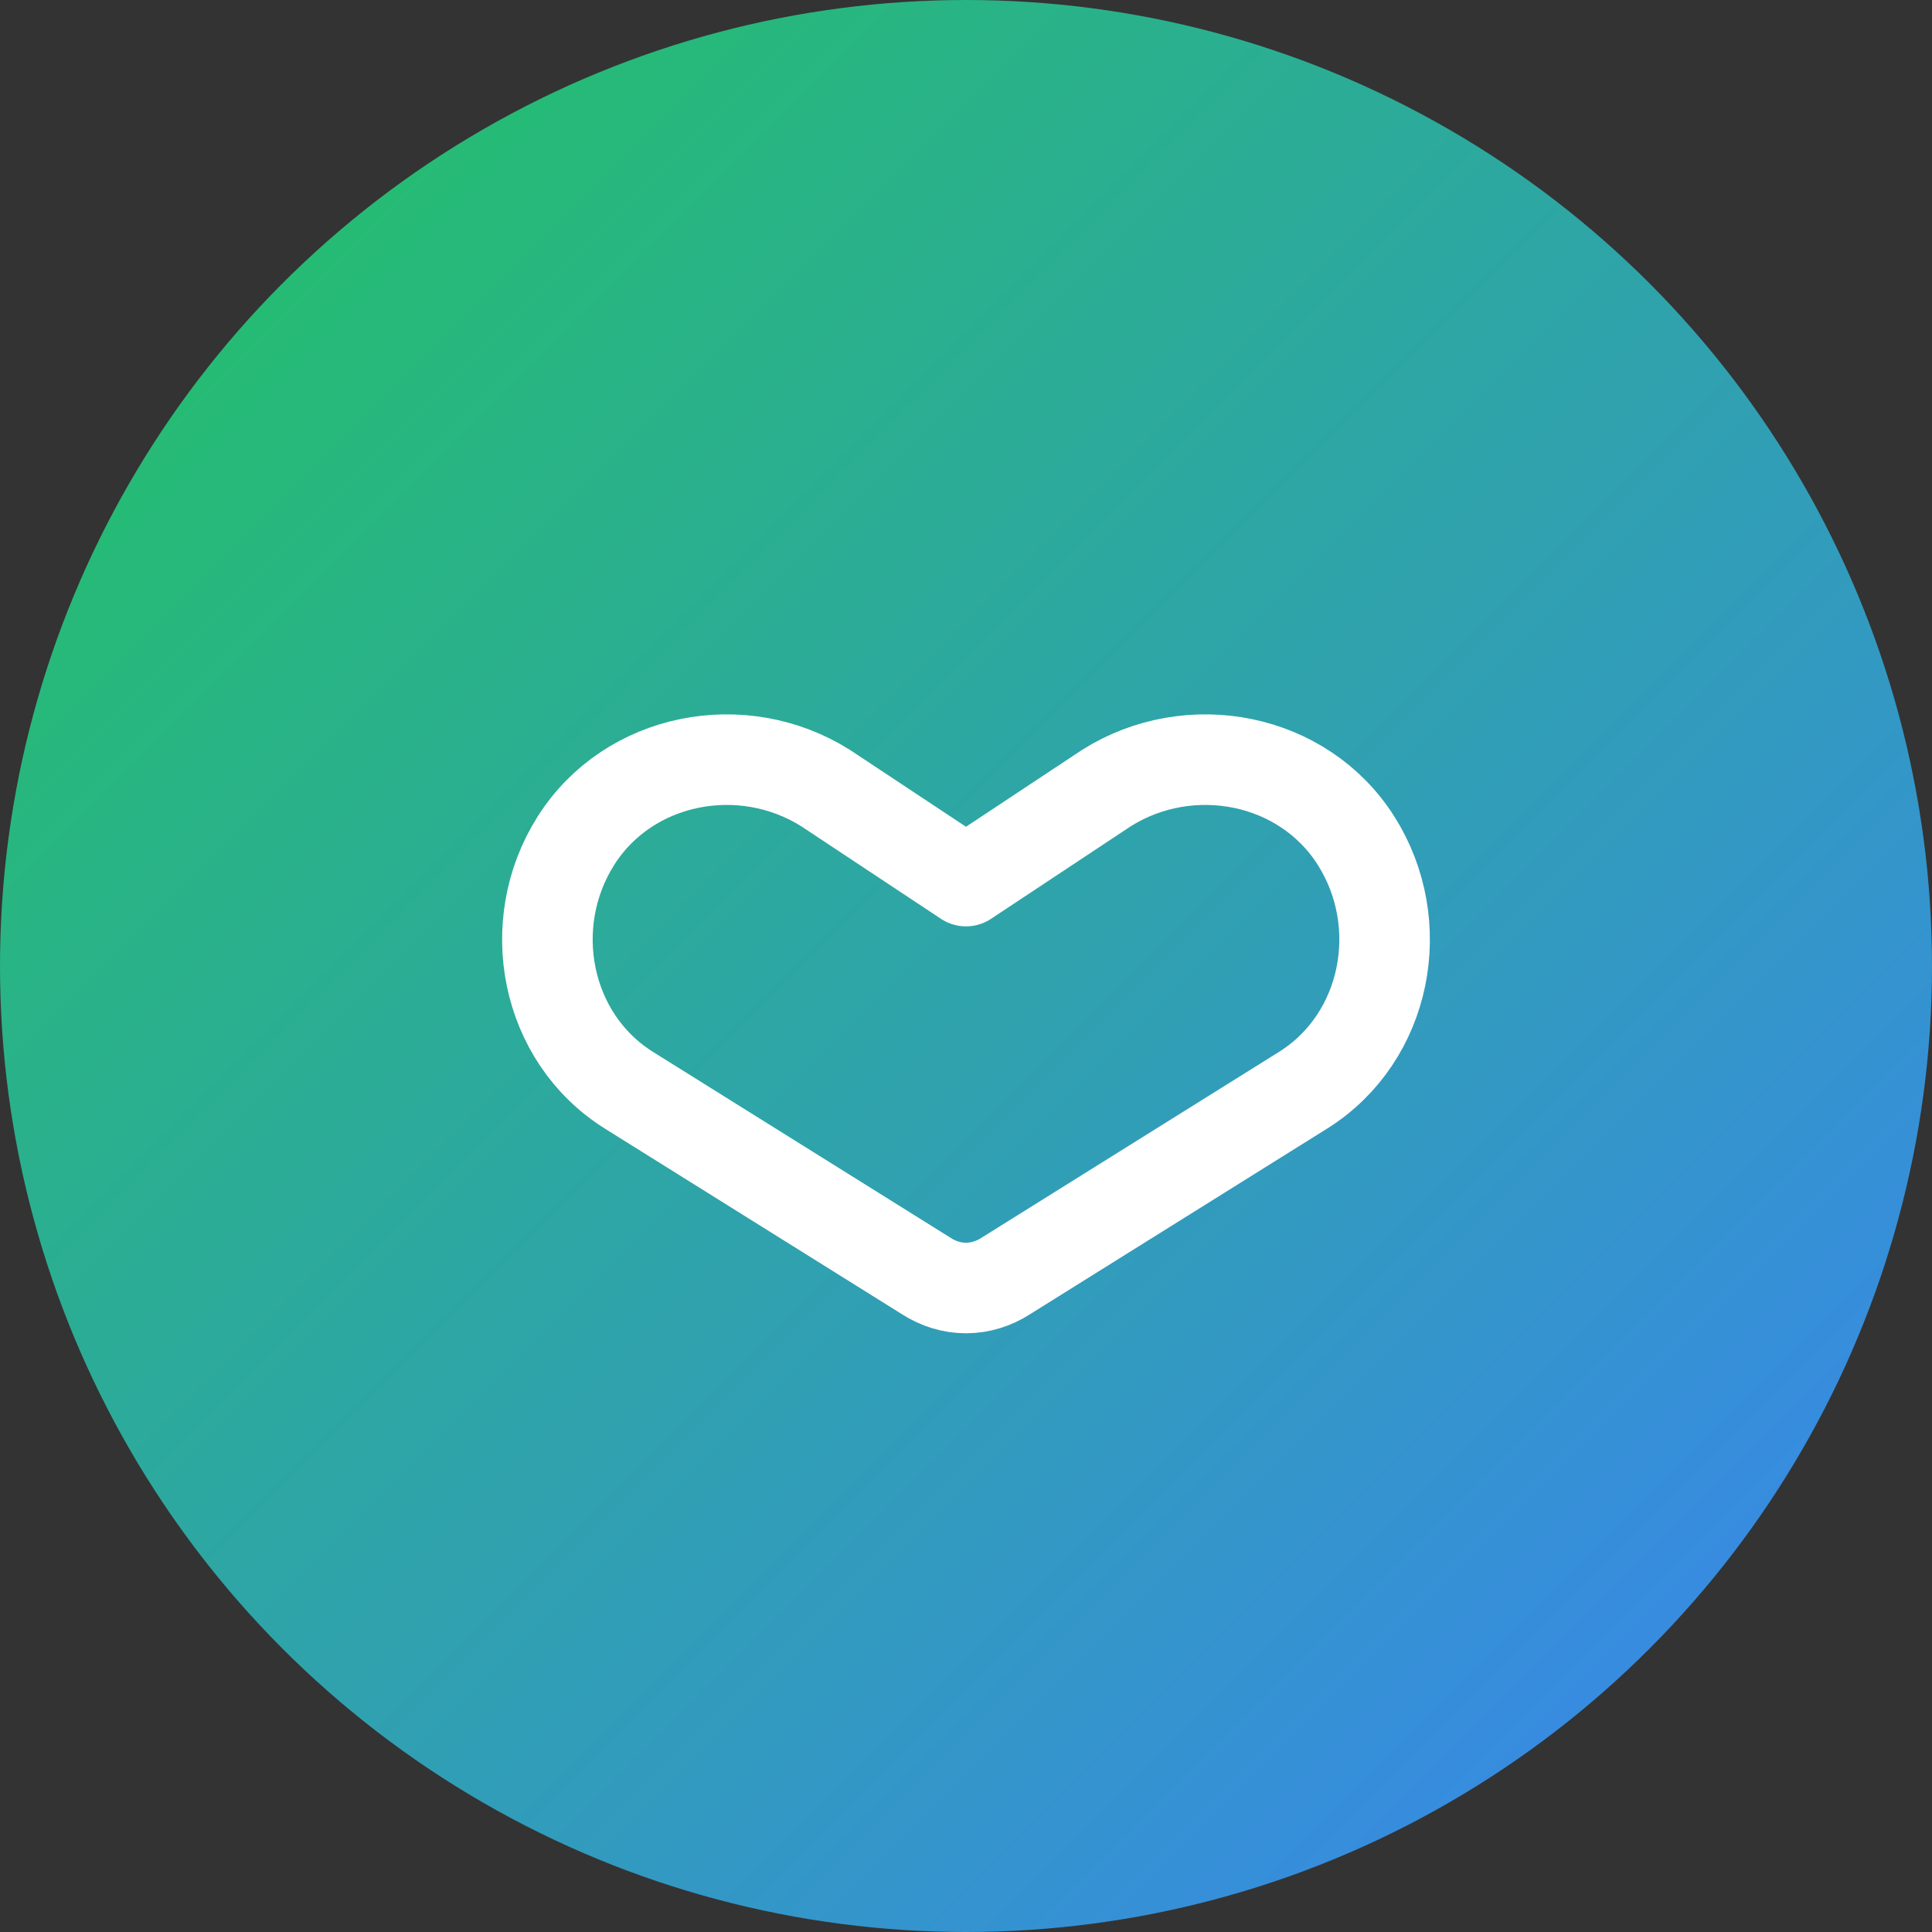
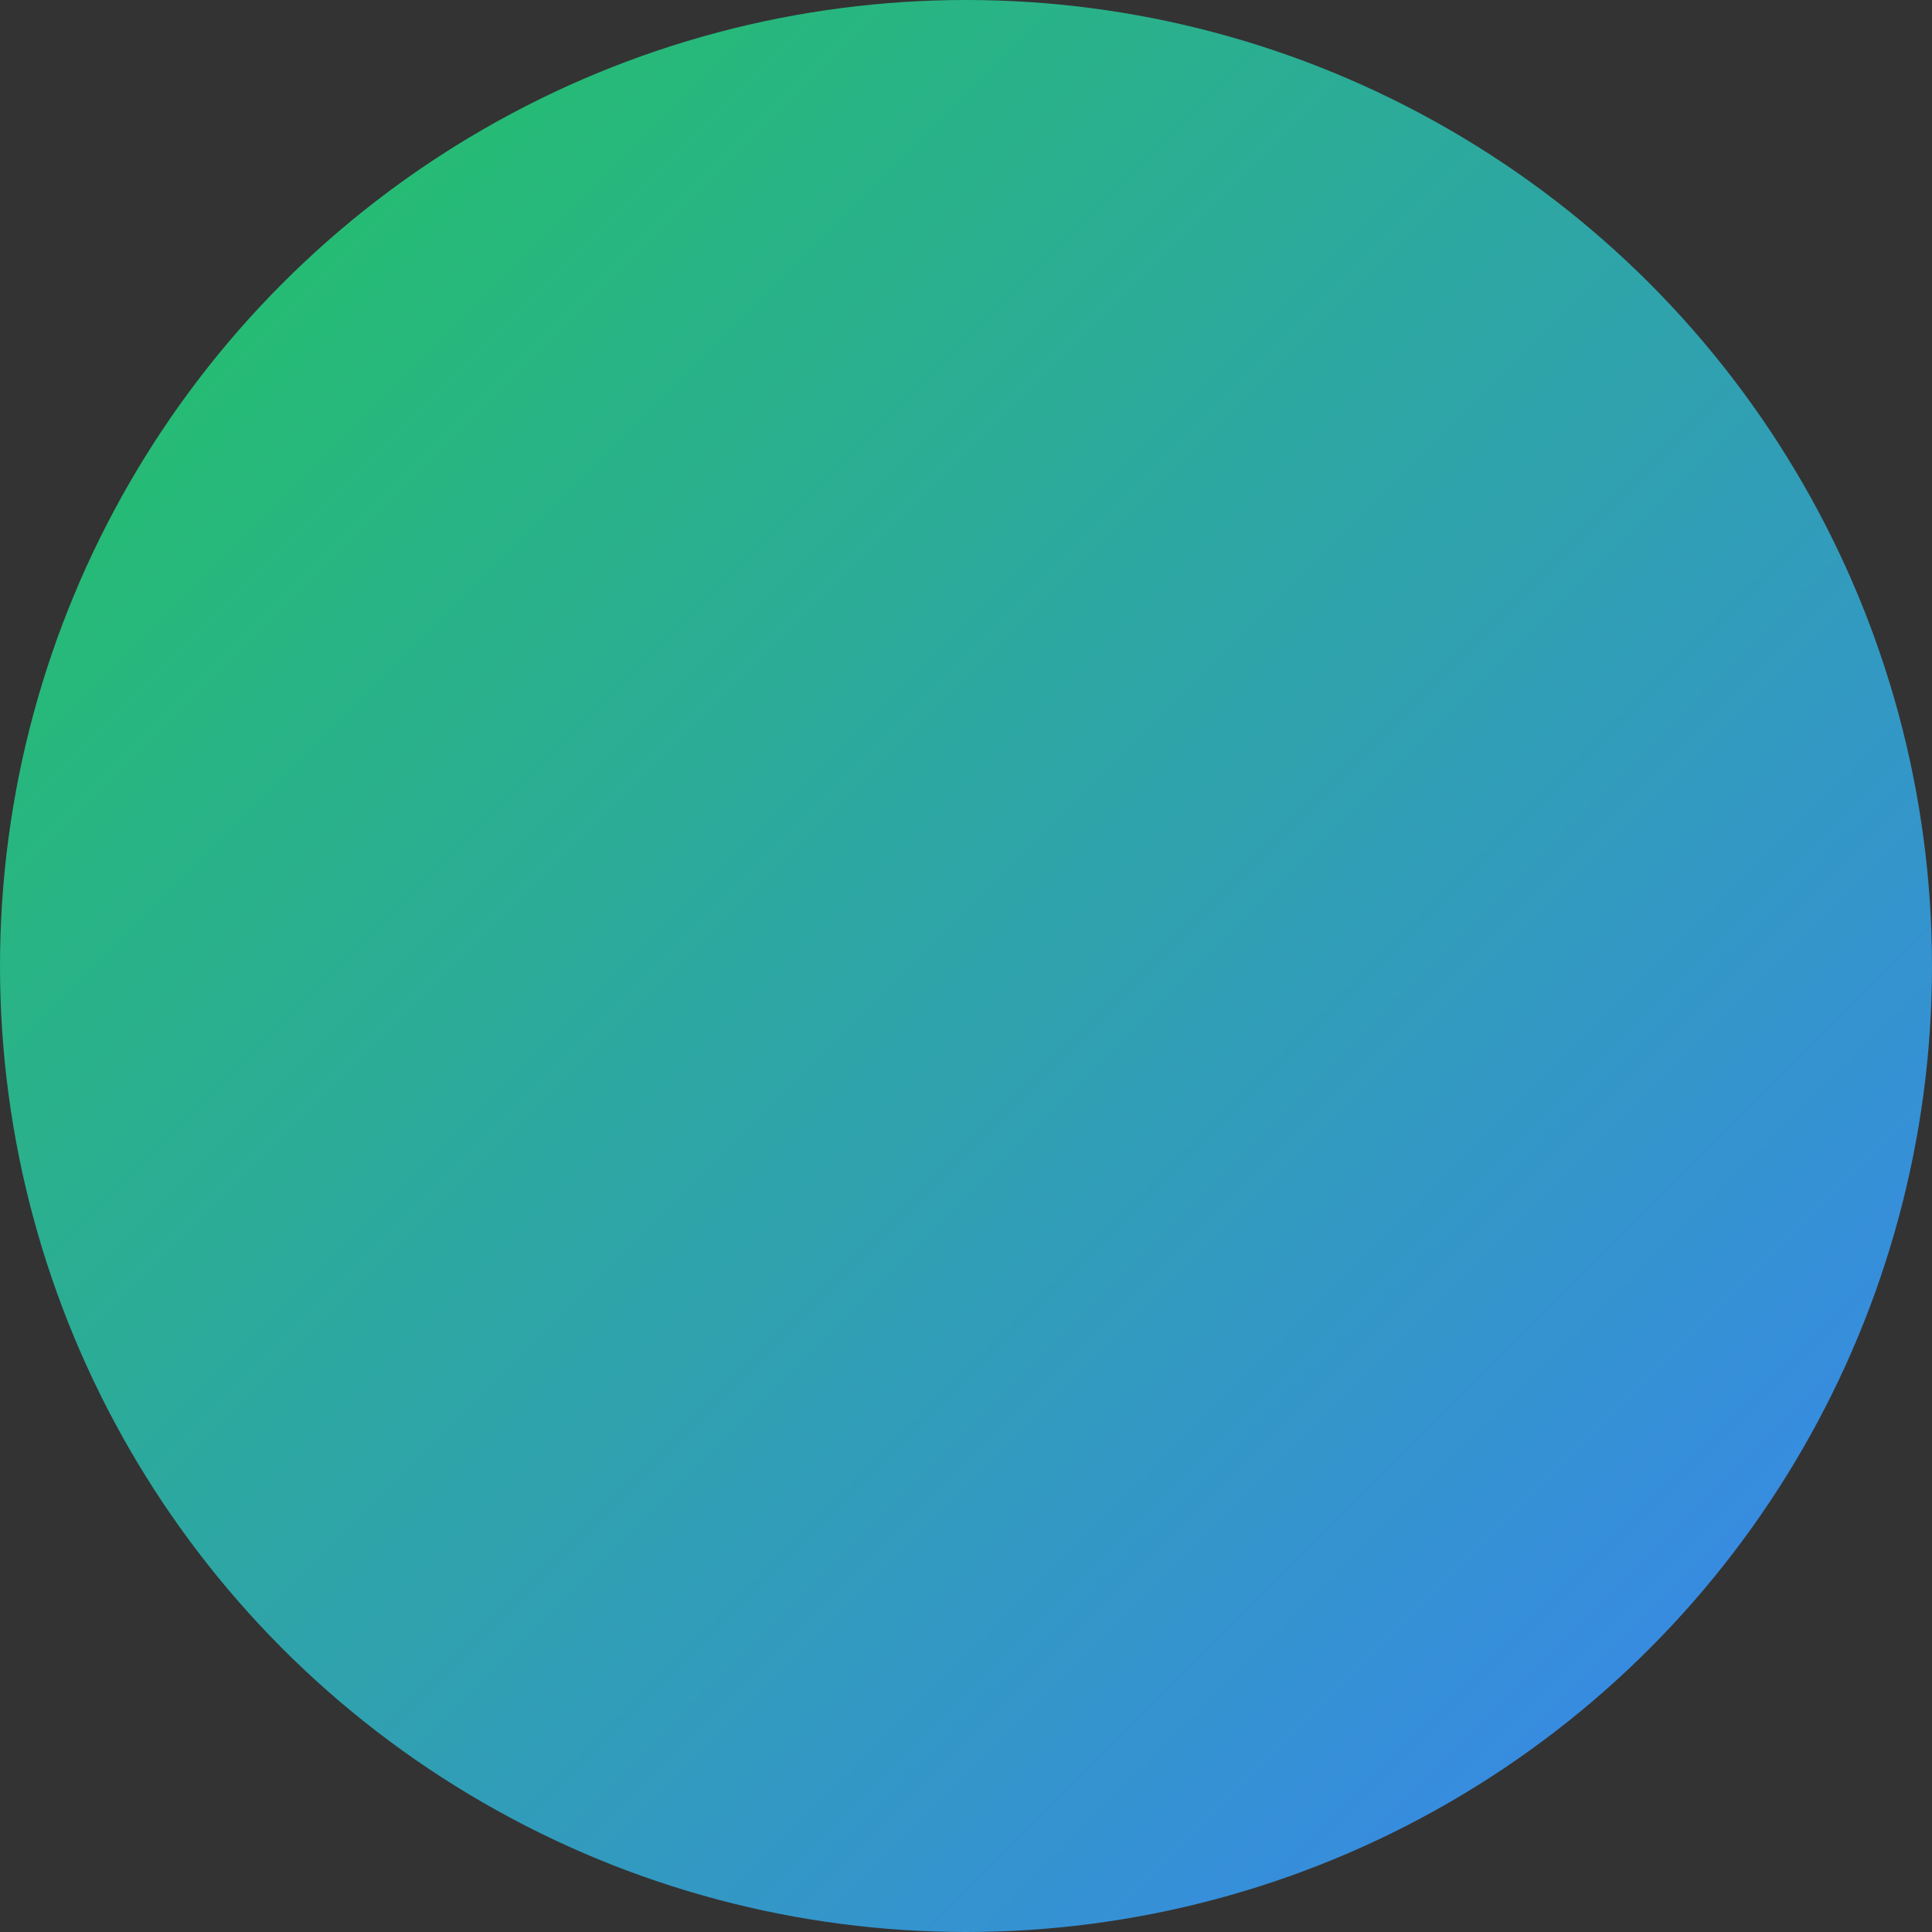
<svg xmlns="http://www.w3.org/2000/svg" width="64" height="64" viewBox="0 0 64 64" fill="none">
  <rect x="0" y="0" width="64" height="64" fill="#333333" stroke="none" />
  <circle cx="32" cy="32" r="32" fill="url(#gradient)" />
-   <path d="M32 42.667C31.54 42.667 31.08 42.527 30.68 42.267L20.82 36.107C18.06 34.367 17.33 30.607 19.08 27.847C20.83 25.087 24.59 24.367 27.35 26.107L32 29.187L36.65 26.107C39.41 24.367 43.17 25.087 44.92 27.847C46.67 30.607 45.94 34.367 43.18 36.107L33.32 42.267C32.92 42.527 32.46 42.667 32 42.667Z" stroke="white" stroke-width="3" stroke-linecap="round" stroke-linejoin="round" />
  <defs>
    <linearGradient id="gradient" x1="0" y1="0" x2="64" y2="64" gradientUnits="userSpaceOnUse">
      <stop stop-color="#22c55e" />
      <stop offset="1" stop-color="#3b82f6" />
    </linearGradient>
  </defs>
</svg>